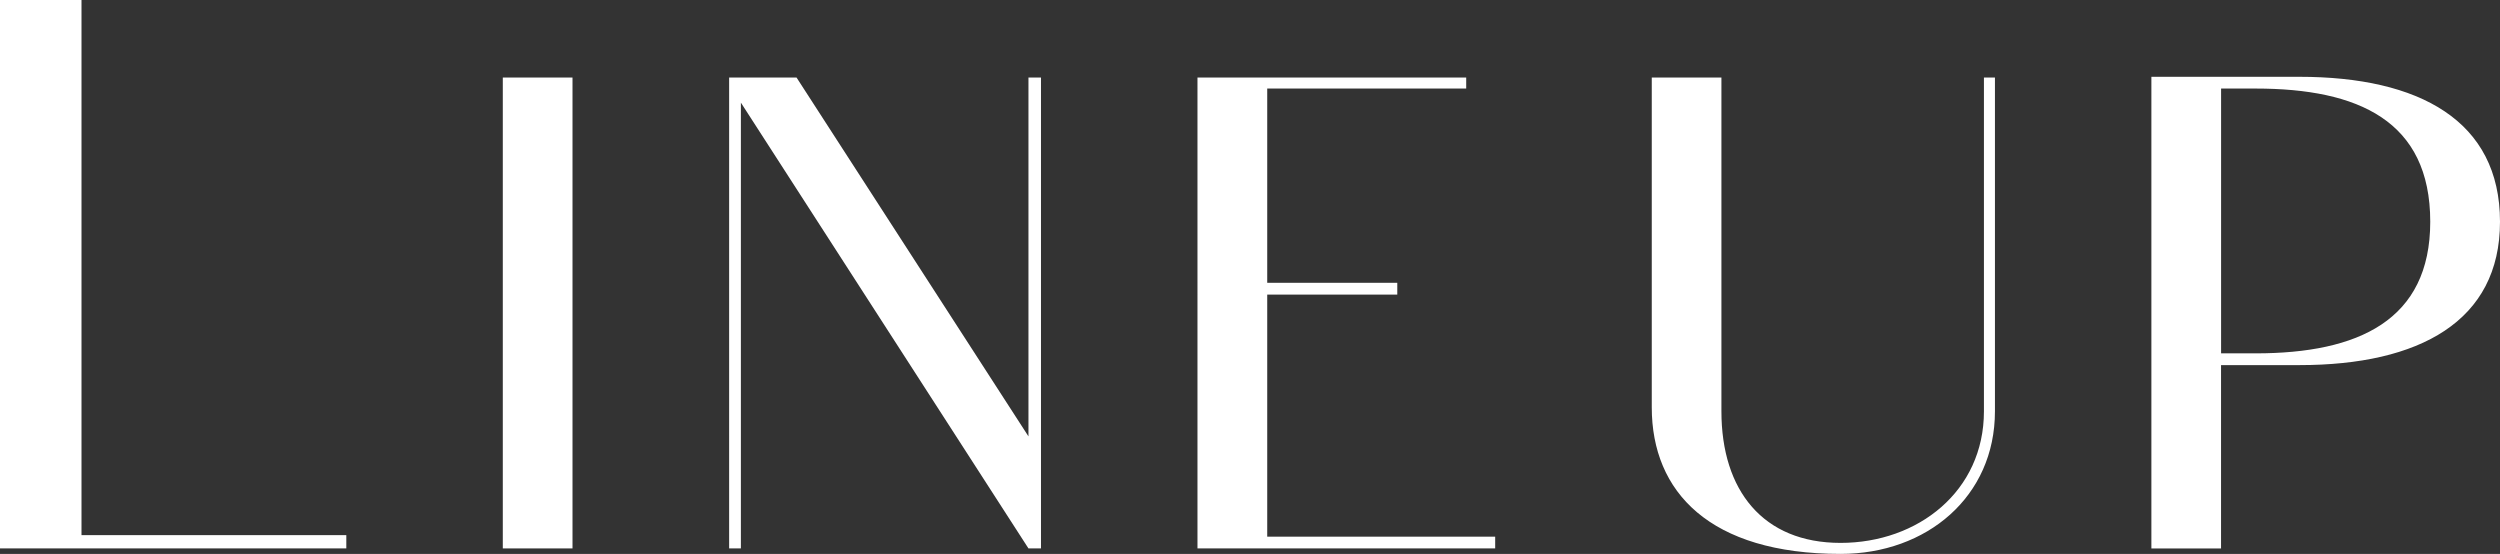
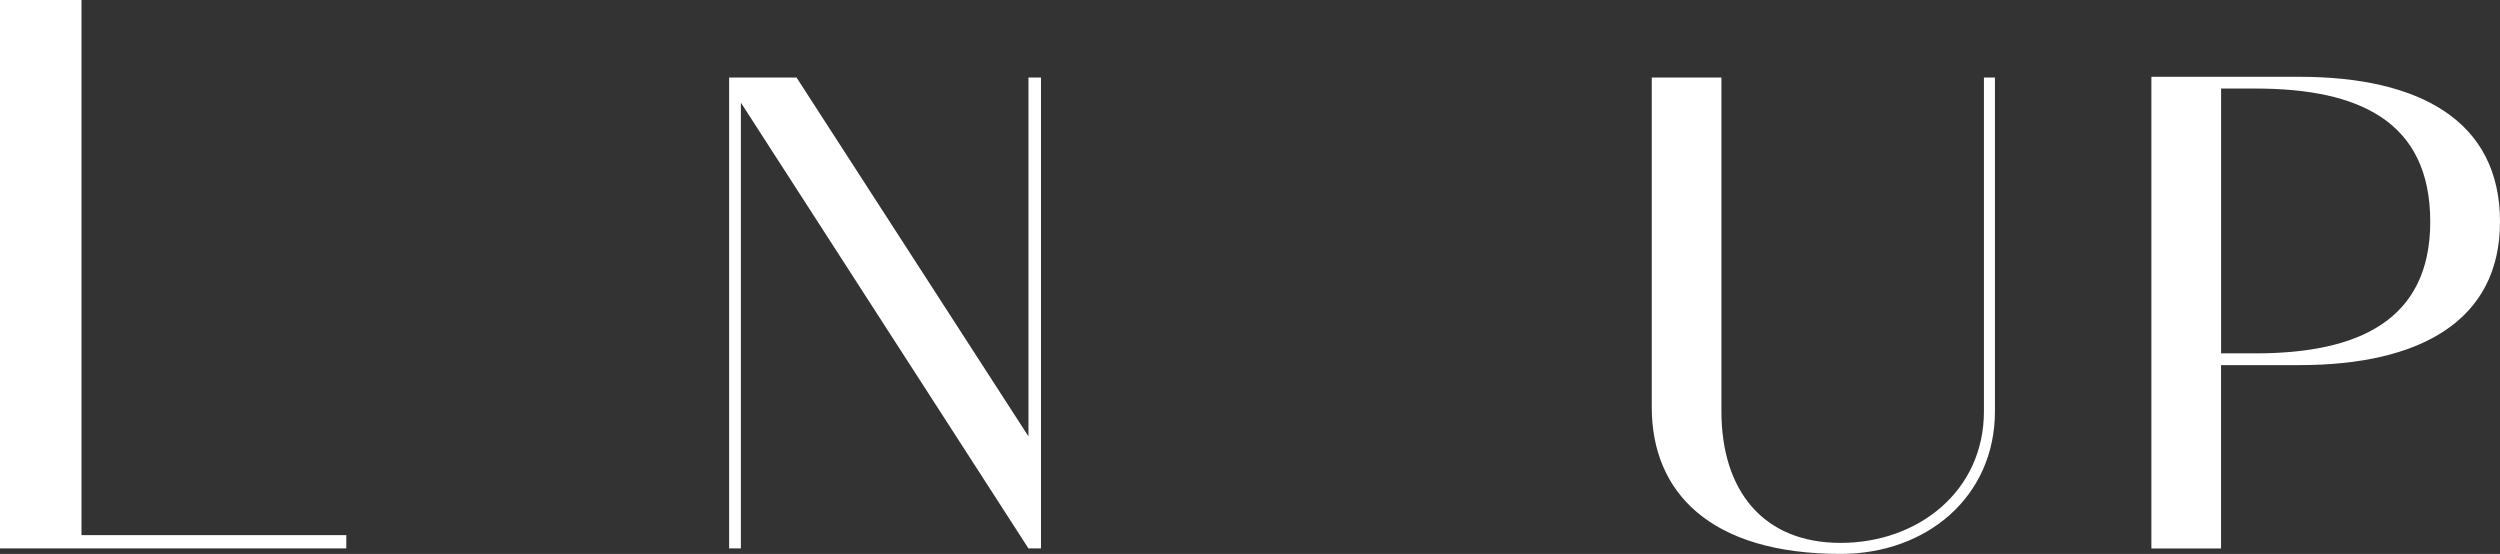
<svg xmlns="http://www.w3.org/2000/svg" id="b" width="51.074" height="11.317" viewBox="0 0 51.074 11.317">
  <rect x="0" y="0" width="51.074" height="11.317" fill="#333333" stroke="none" />
  <g id="c">
    <path d="M1.665,10.932h5.41v.272H0V0h1.665v10.932Z" fill="#fff" />
-     <path d="M10.272,11.205V1.584h1.424v9.62h-1.424Z" fill="#fff" />
    <path d="M14.896,1.584h1.377l4.738,7.331V1.584h.256v9.62h-.256L15.136,2.097v9.107h-.24V1.584Z" fill="#fff" />
-     <path d="M24.464,1.584h5.49v.225h-4.065v3.969h2.657v.24h-2.657v4.946h4.657v.24h-6.082V1.584Z" fill="#fff" />
    <path d="M35.168,1.584v6.819c0,1.616.849,2.688,2.434,2.688,1.584,0,2.929-1.056,2.929-2.688V1.584h.225v6.819c0,1.744-1.393,2.913-3.153,2.913-2.673,0-3.858-1.265-3.858-2.993V1.584h1.425Z" fill="#fff" />
    <path d="M43.952,11.205V1.569h3.024c2.449,0,4.098.896,4.098,2.961,0,2.033-1.648,2.929-4.098,2.929h-1.601v3.746h-1.424ZM45.376,7.219h.705c2.097,0,3.568-.673,3.568-2.689,0-2.064-1.472-2.721-3.568-2.721h-.705v5.41Z" fill="#fff" />
  </g>
</svg>